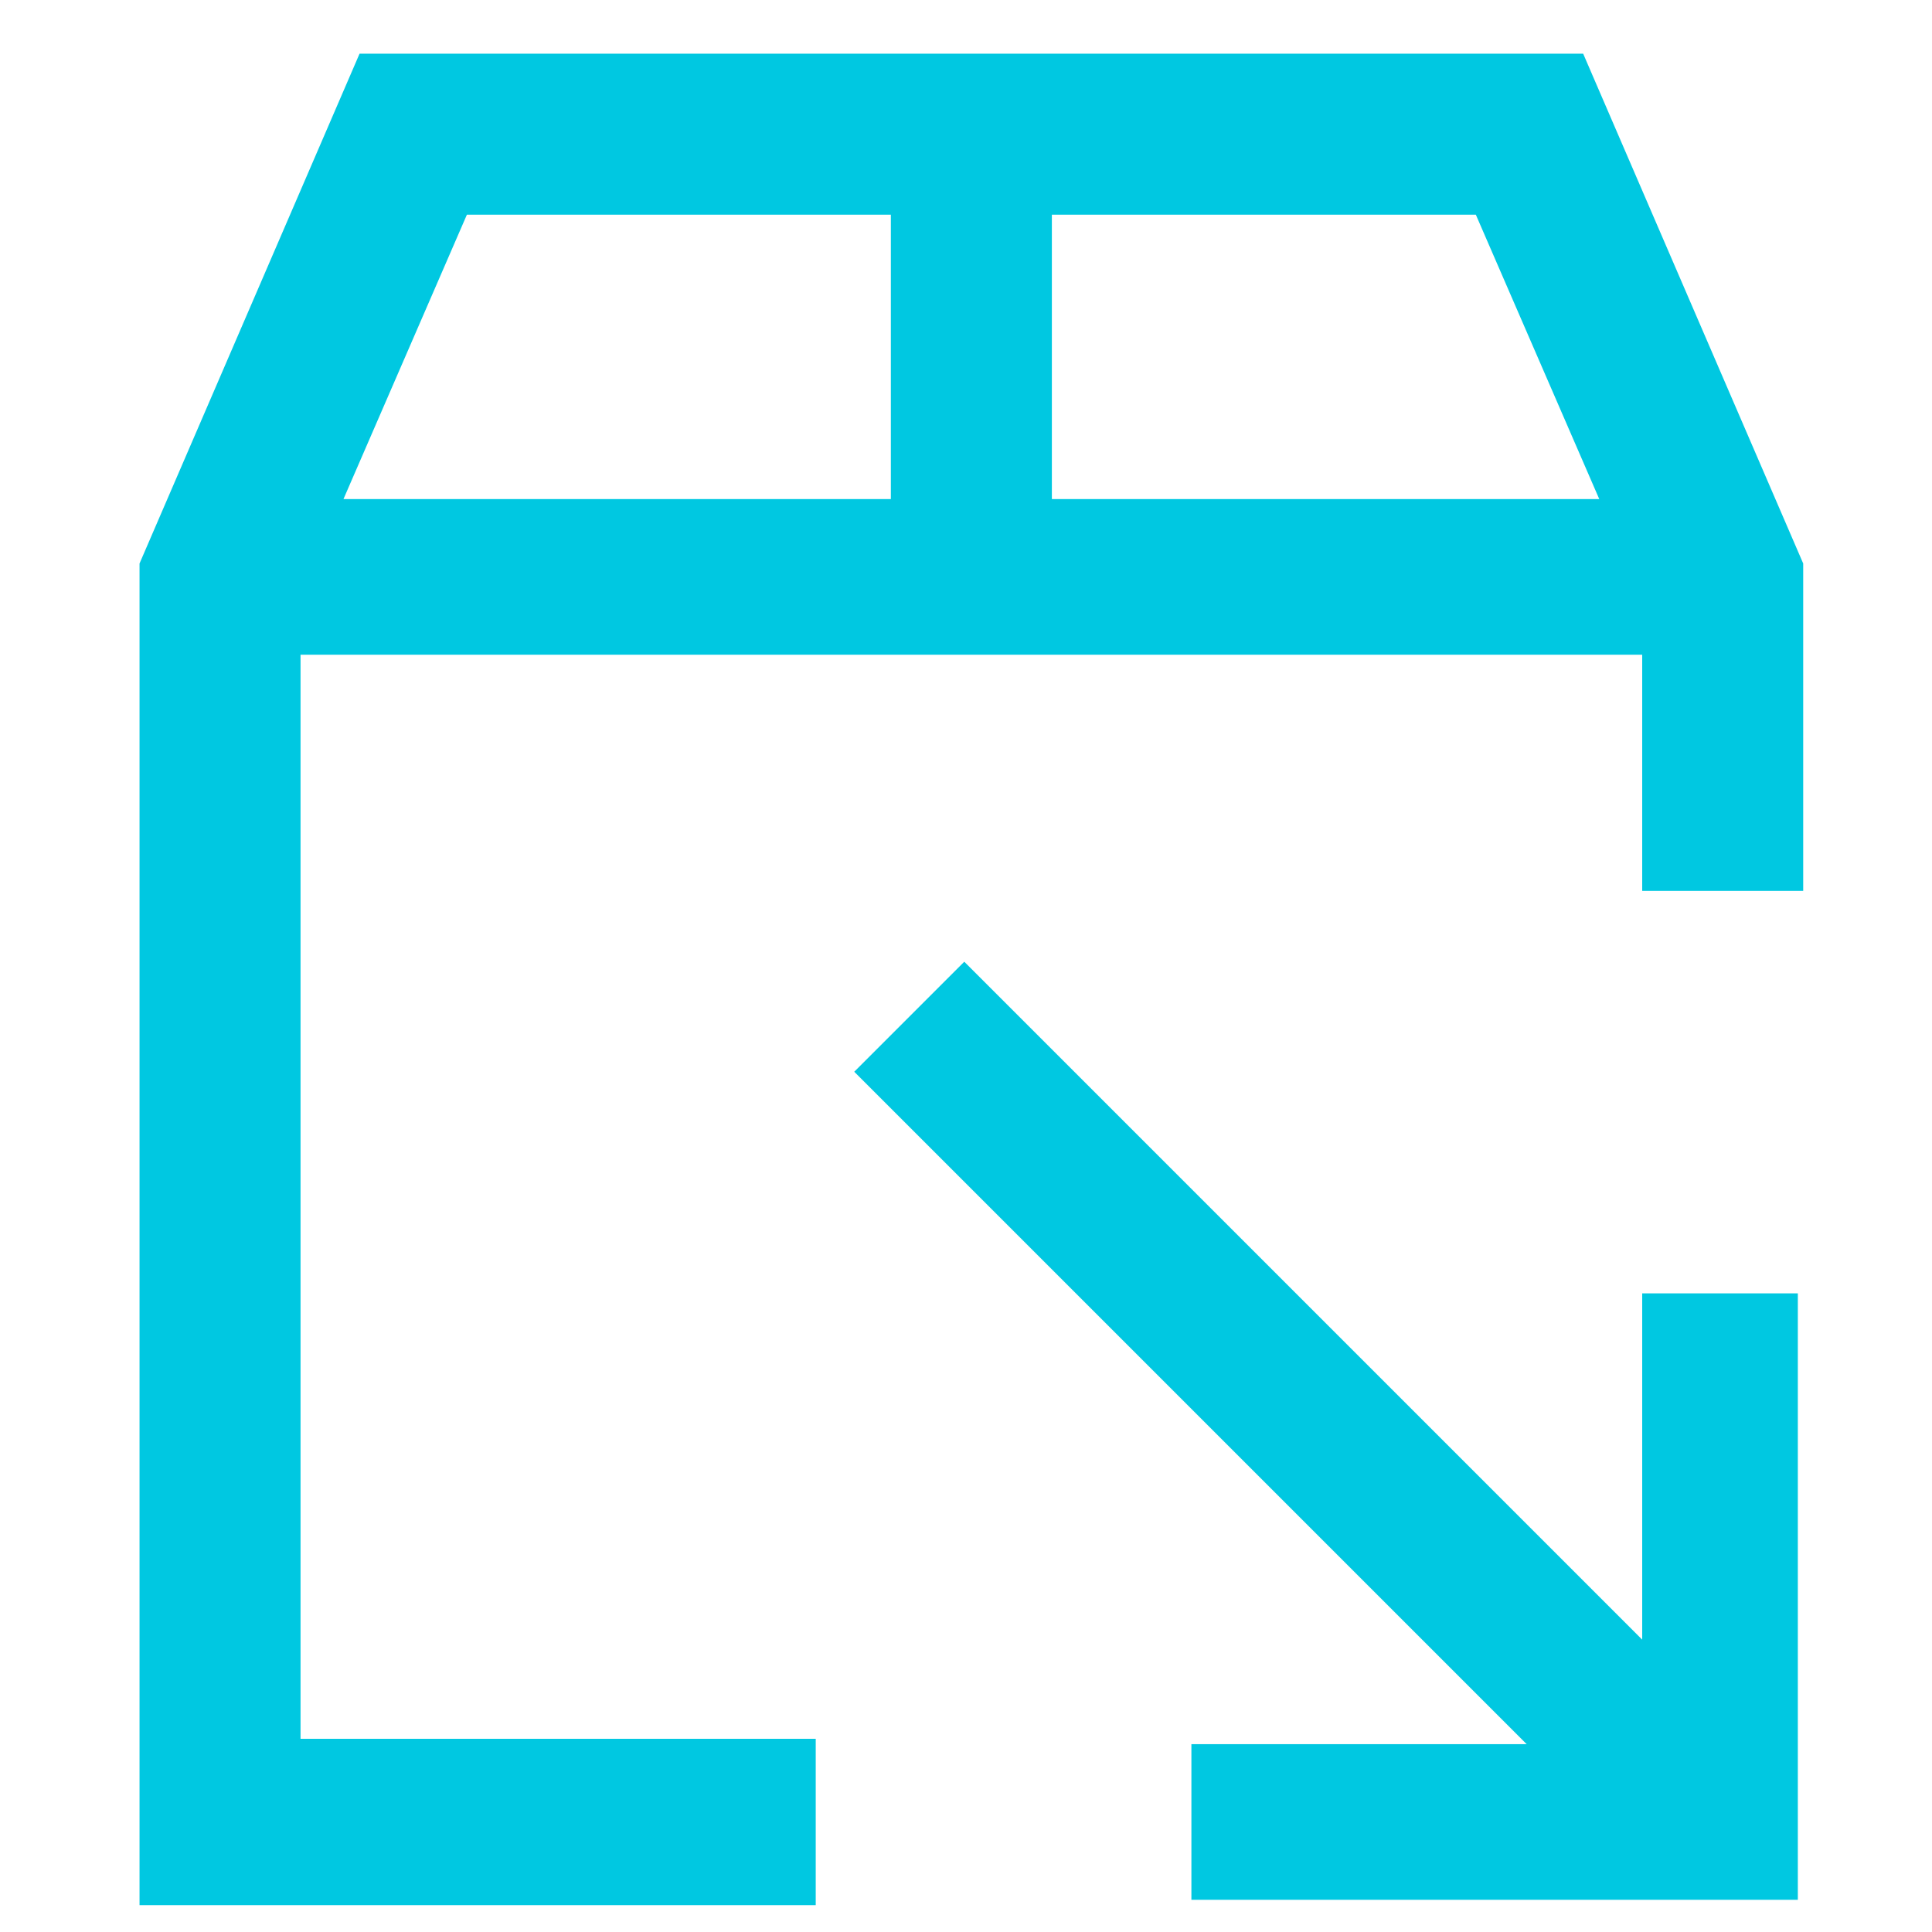
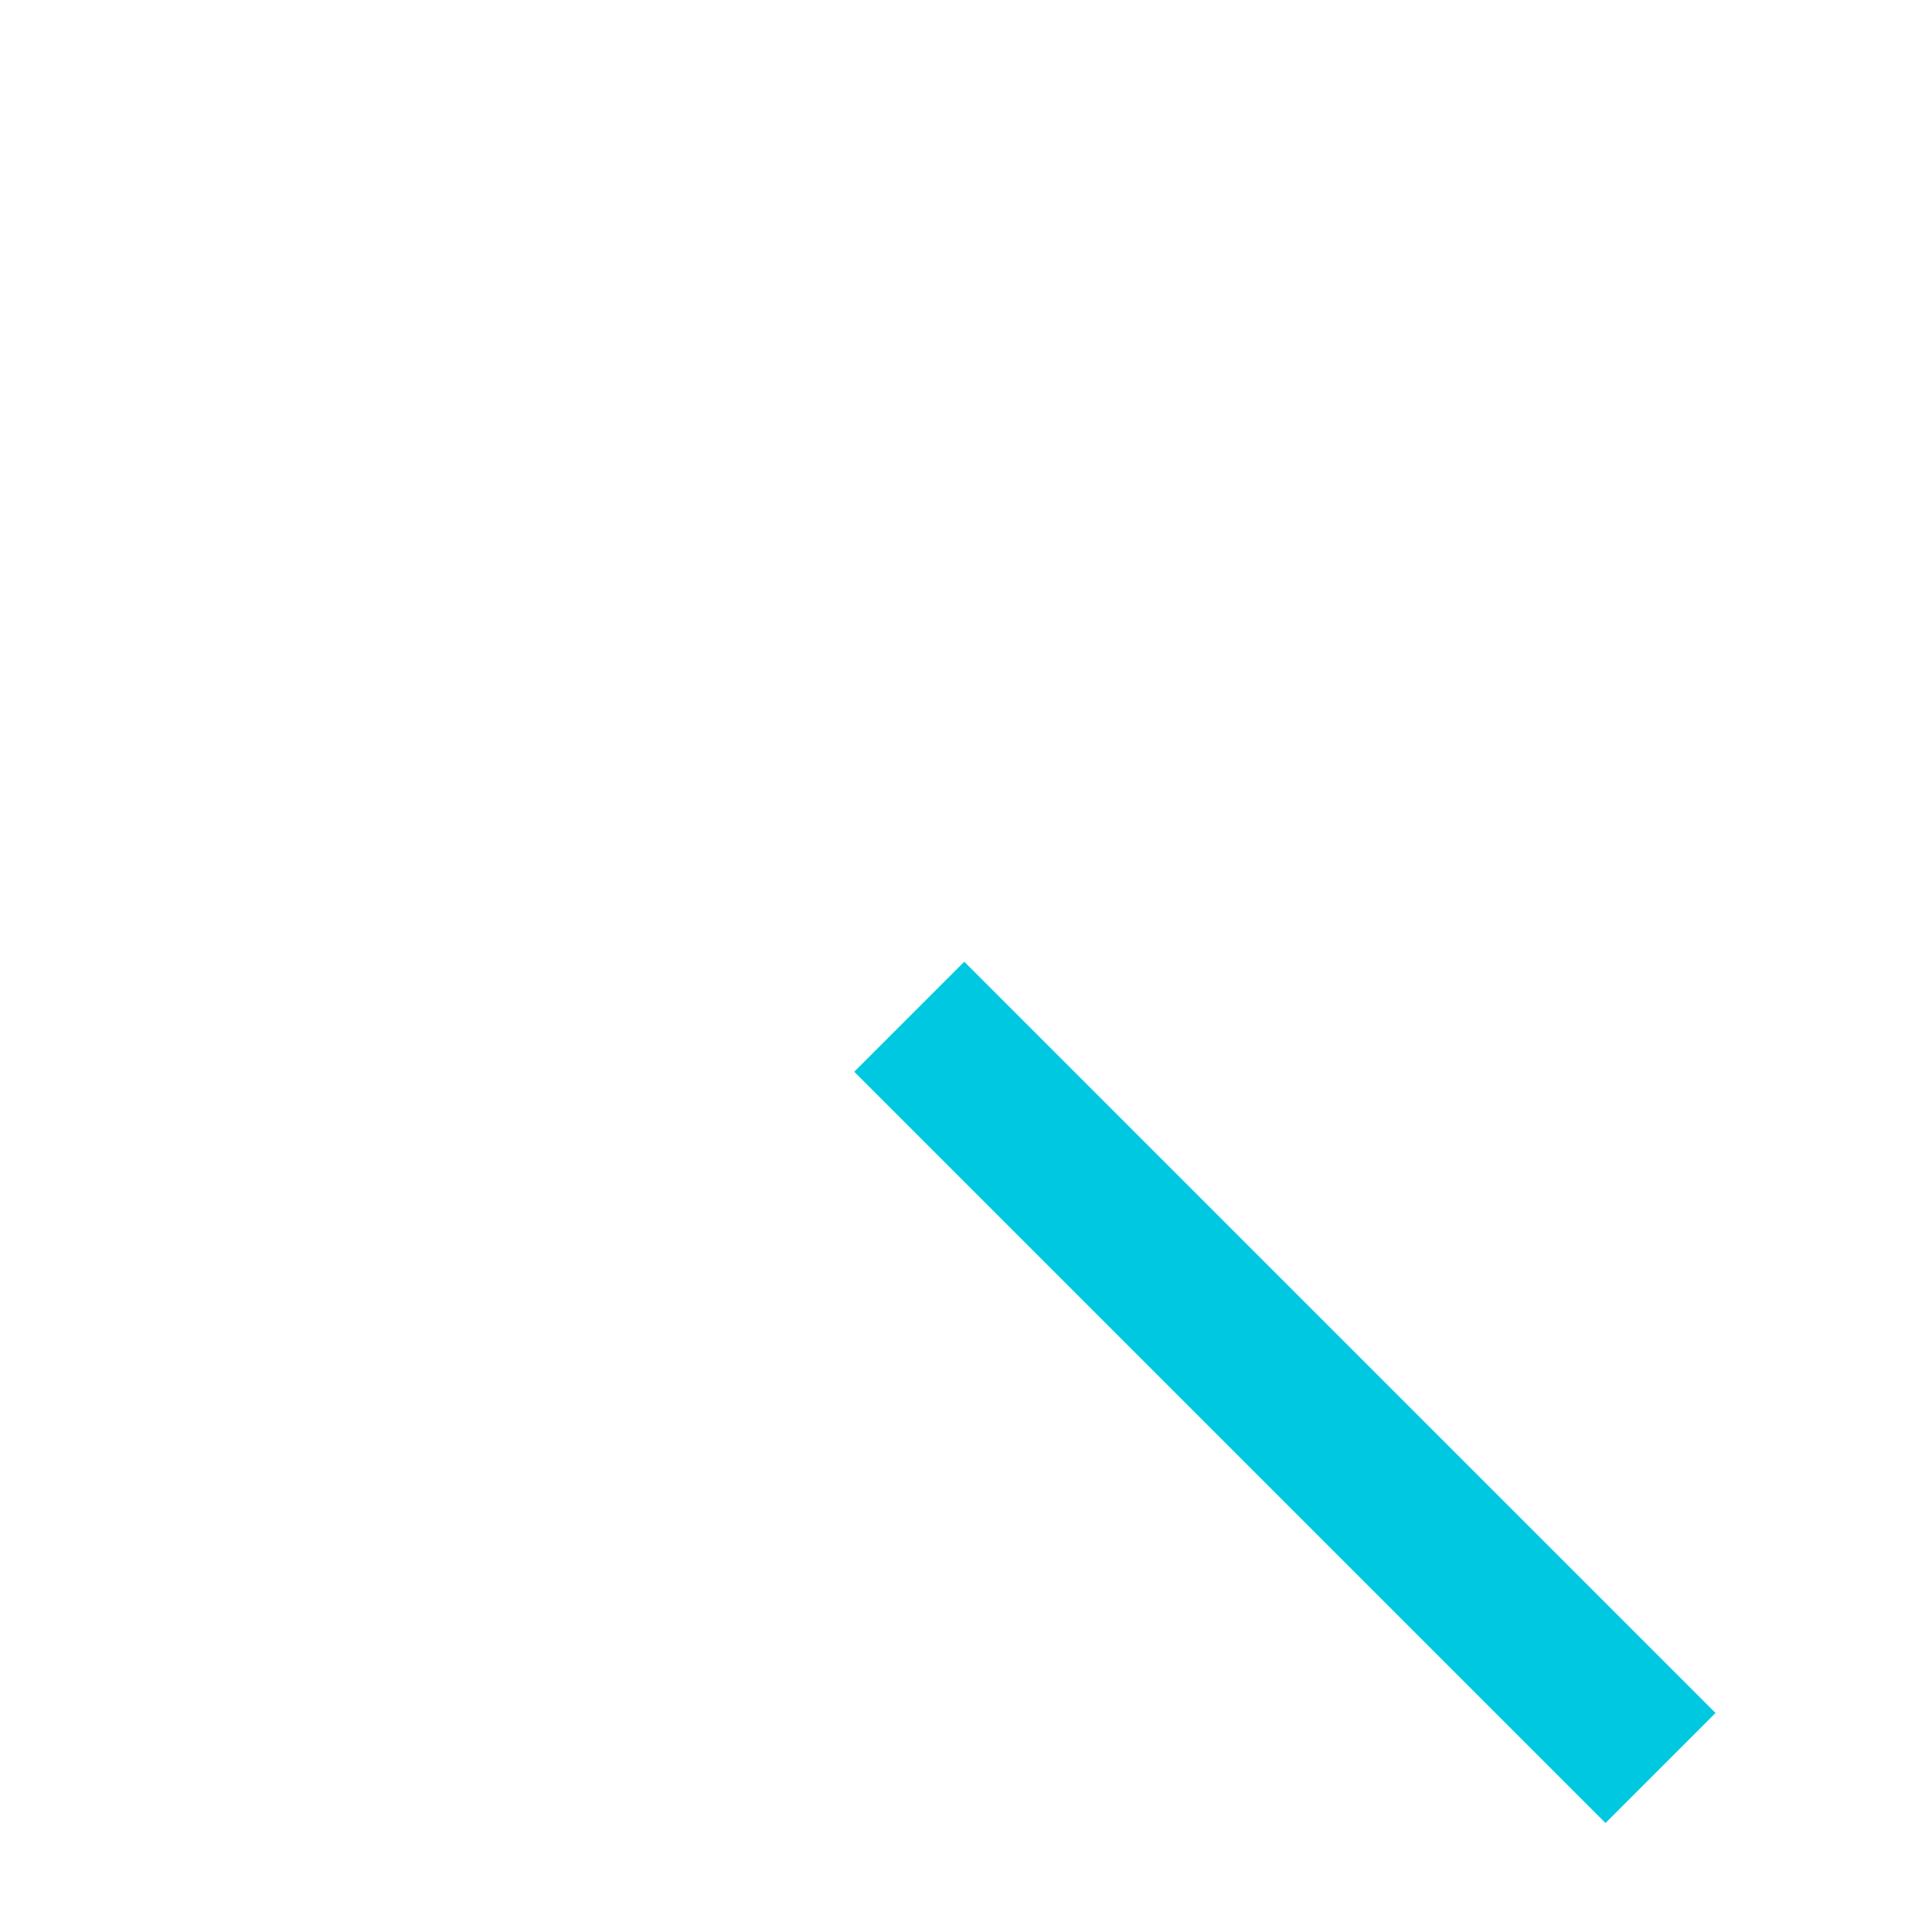
<svg xmlns="http://www.w3.org/2000/svg" version="1.1" id="Atoms_Icons_36_Postage_Calculator" x="0px" y="0px" viewBox="0 0 36 36" style="enable-background:new 0 0 36 36;" xml:space="preserve">
  <style type="text/css">
	.st0{fill:#00C8E1;}
</style>
  <g>
    <g>
-       <path id="Fill_3_5_" class="st0" d="M15.2,35.5H2.6v-25L6.7,1h22.8l4.1,9.5v6.1h-3v-4.4h-25v20.2h9.6V35.5z M19.6,4v5.3h10.2    L27.5,4H19.6z M8.7,4L6.4,9.3h10.2V4H8.7z" />
-     </g>
+       </g>
    <g>
      <rect x="22.5" y="16" transform="matrix(0.707 -0.707 0.707 0.707 -11.302 24.566)" class="st0" width="2.9" height="19.8" />
    </g>
    <g>
-       <polygon class="st0" points="33.5,35.4 22.2,35.4 22.2,32.5 30.6,32.5 30.6,24.1 33.5,24.1   " />
-     </g>
+       </g>
  </g>
</svg>